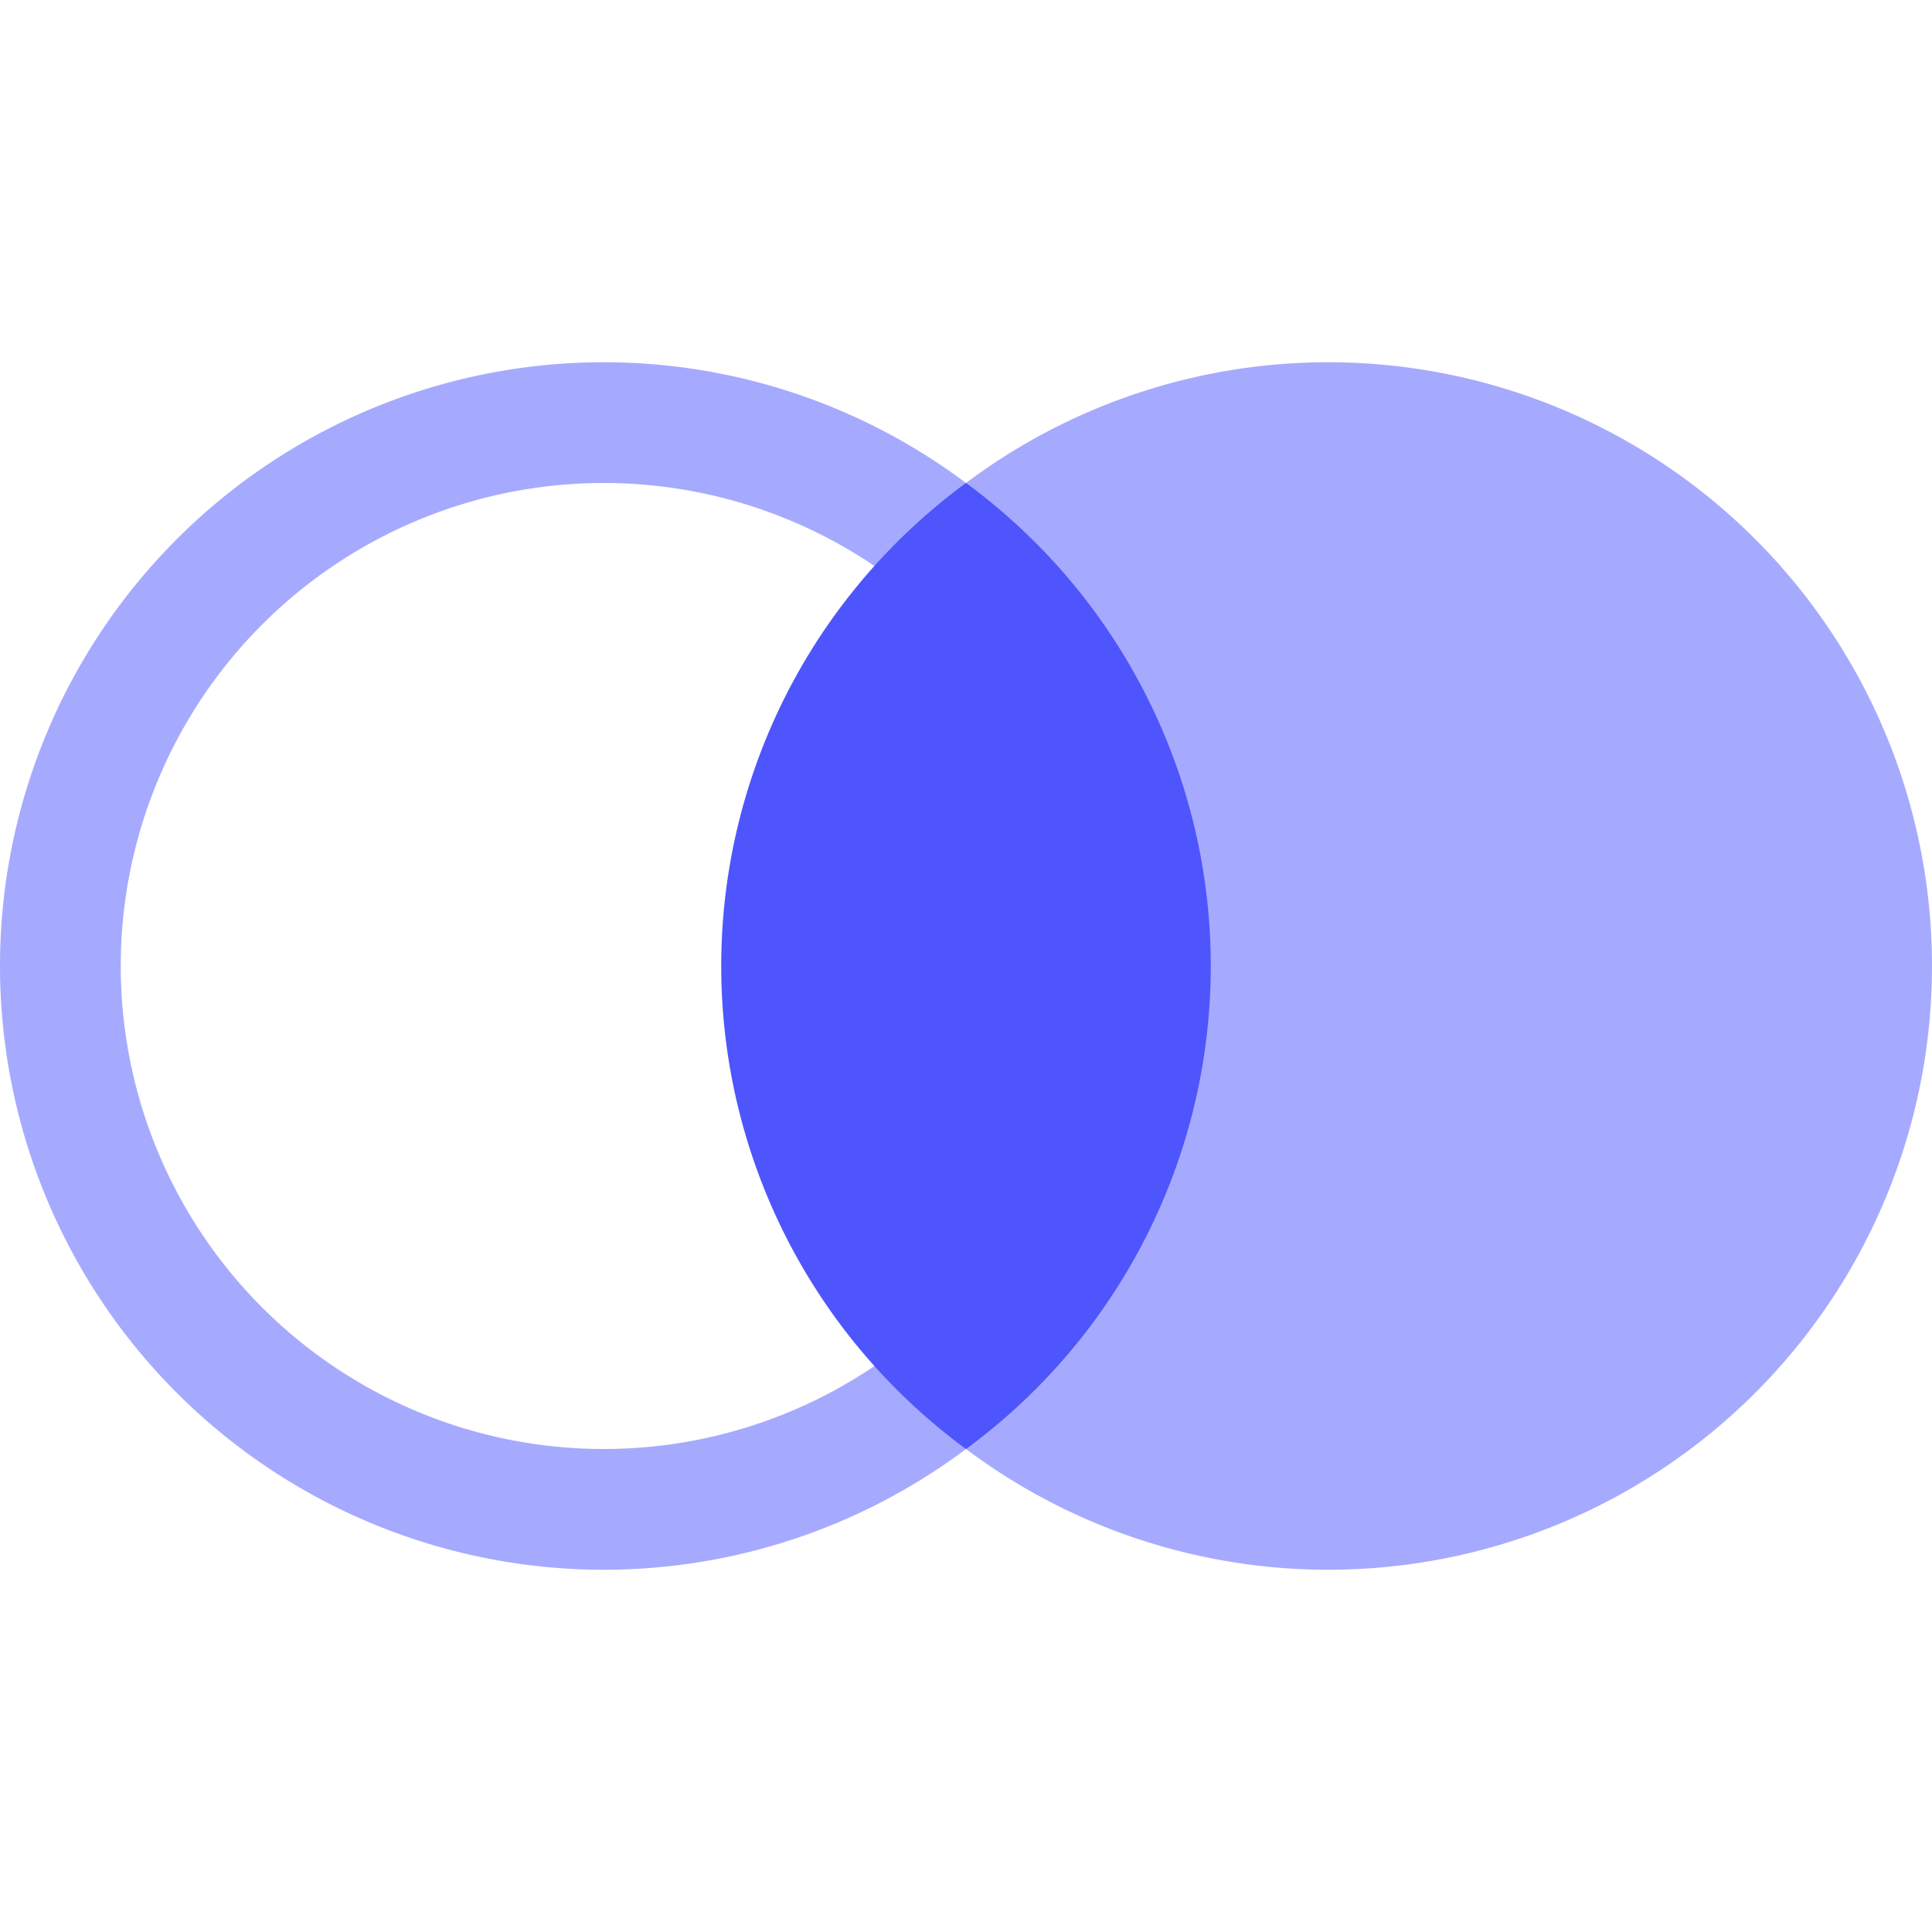
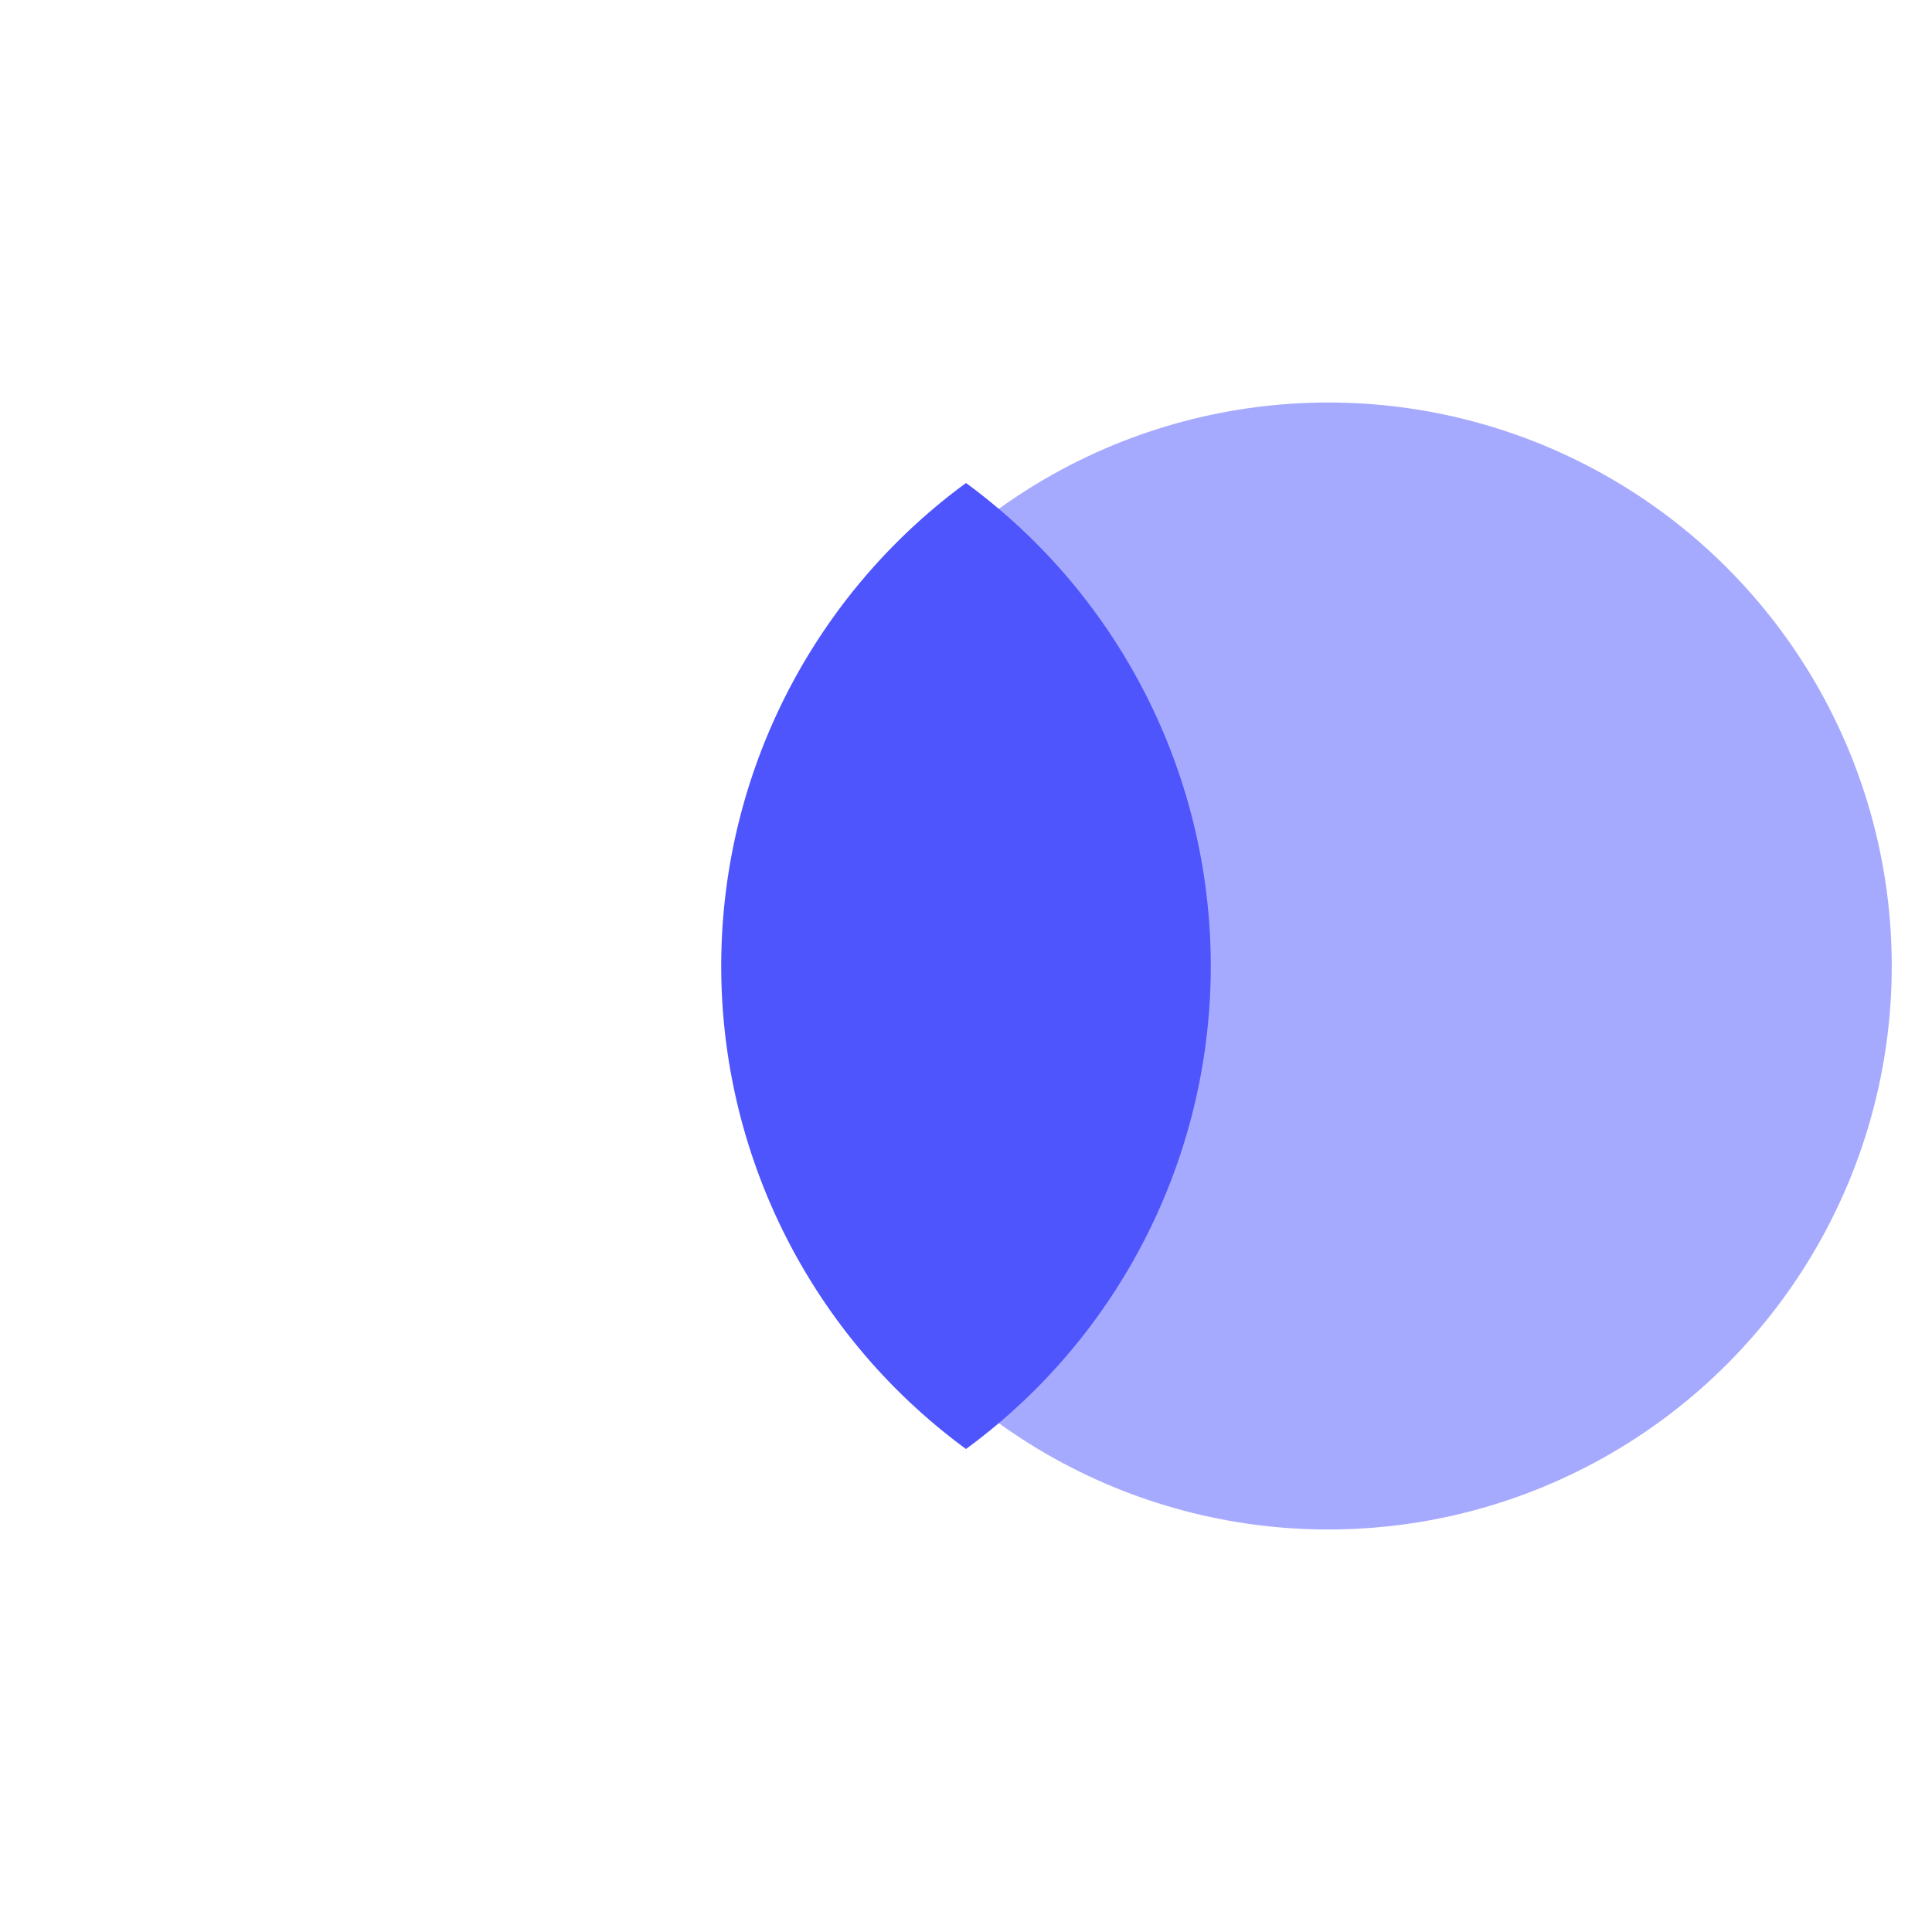
<svg xmlns="http://www.w3.org/2000/svg" id="Layer_1" data-name="Layer 1" viewBox="0 0 24 24">
  <defs>
    <style>.cls-1{opacity:0.5;}.cls-2{fill:#4e55fd;}</style>
  </defs>
  <title>Icons-About</title>
  <g class="cls-1">
-     <path class="cls-2" d="M7.5,6a6,6,0,1,1-6,6,6,6,0,0,1,6-6m0-1.5A7.5,7.5,0,1,0,15,12,7.5,7.5,0,0,0,7.5,4.5Z" />
-   </g>
+     </g>
  <g class="cls-1">
    <circle class="cls-2" cx="16.5" cy="12" r="7" />
-     <path class="cls-2" d="M16.5,5.5A6.5,6.5,0,1,1,10,12a6.51,6.51,0,0,1,6.5-6.5m0-1A7.5,7.5,0,1,0,24,12a7.5,7.5,0,0,0-7.5-7.5Z" />
  </g>
  <ellipse class="cls-2" cx="12" cy="12" rx="2.5" ry="5.33" />
  <path class="cls-2" d="M12,7.34a6.43,6.43,0,0,1,0,9.32,6.43,6.43,0,0,1,0-9.32M12,6A7.44,7.44,0,0,0,12,18,7.44,7.44,0,0,0,12,6Z" />
</svg>